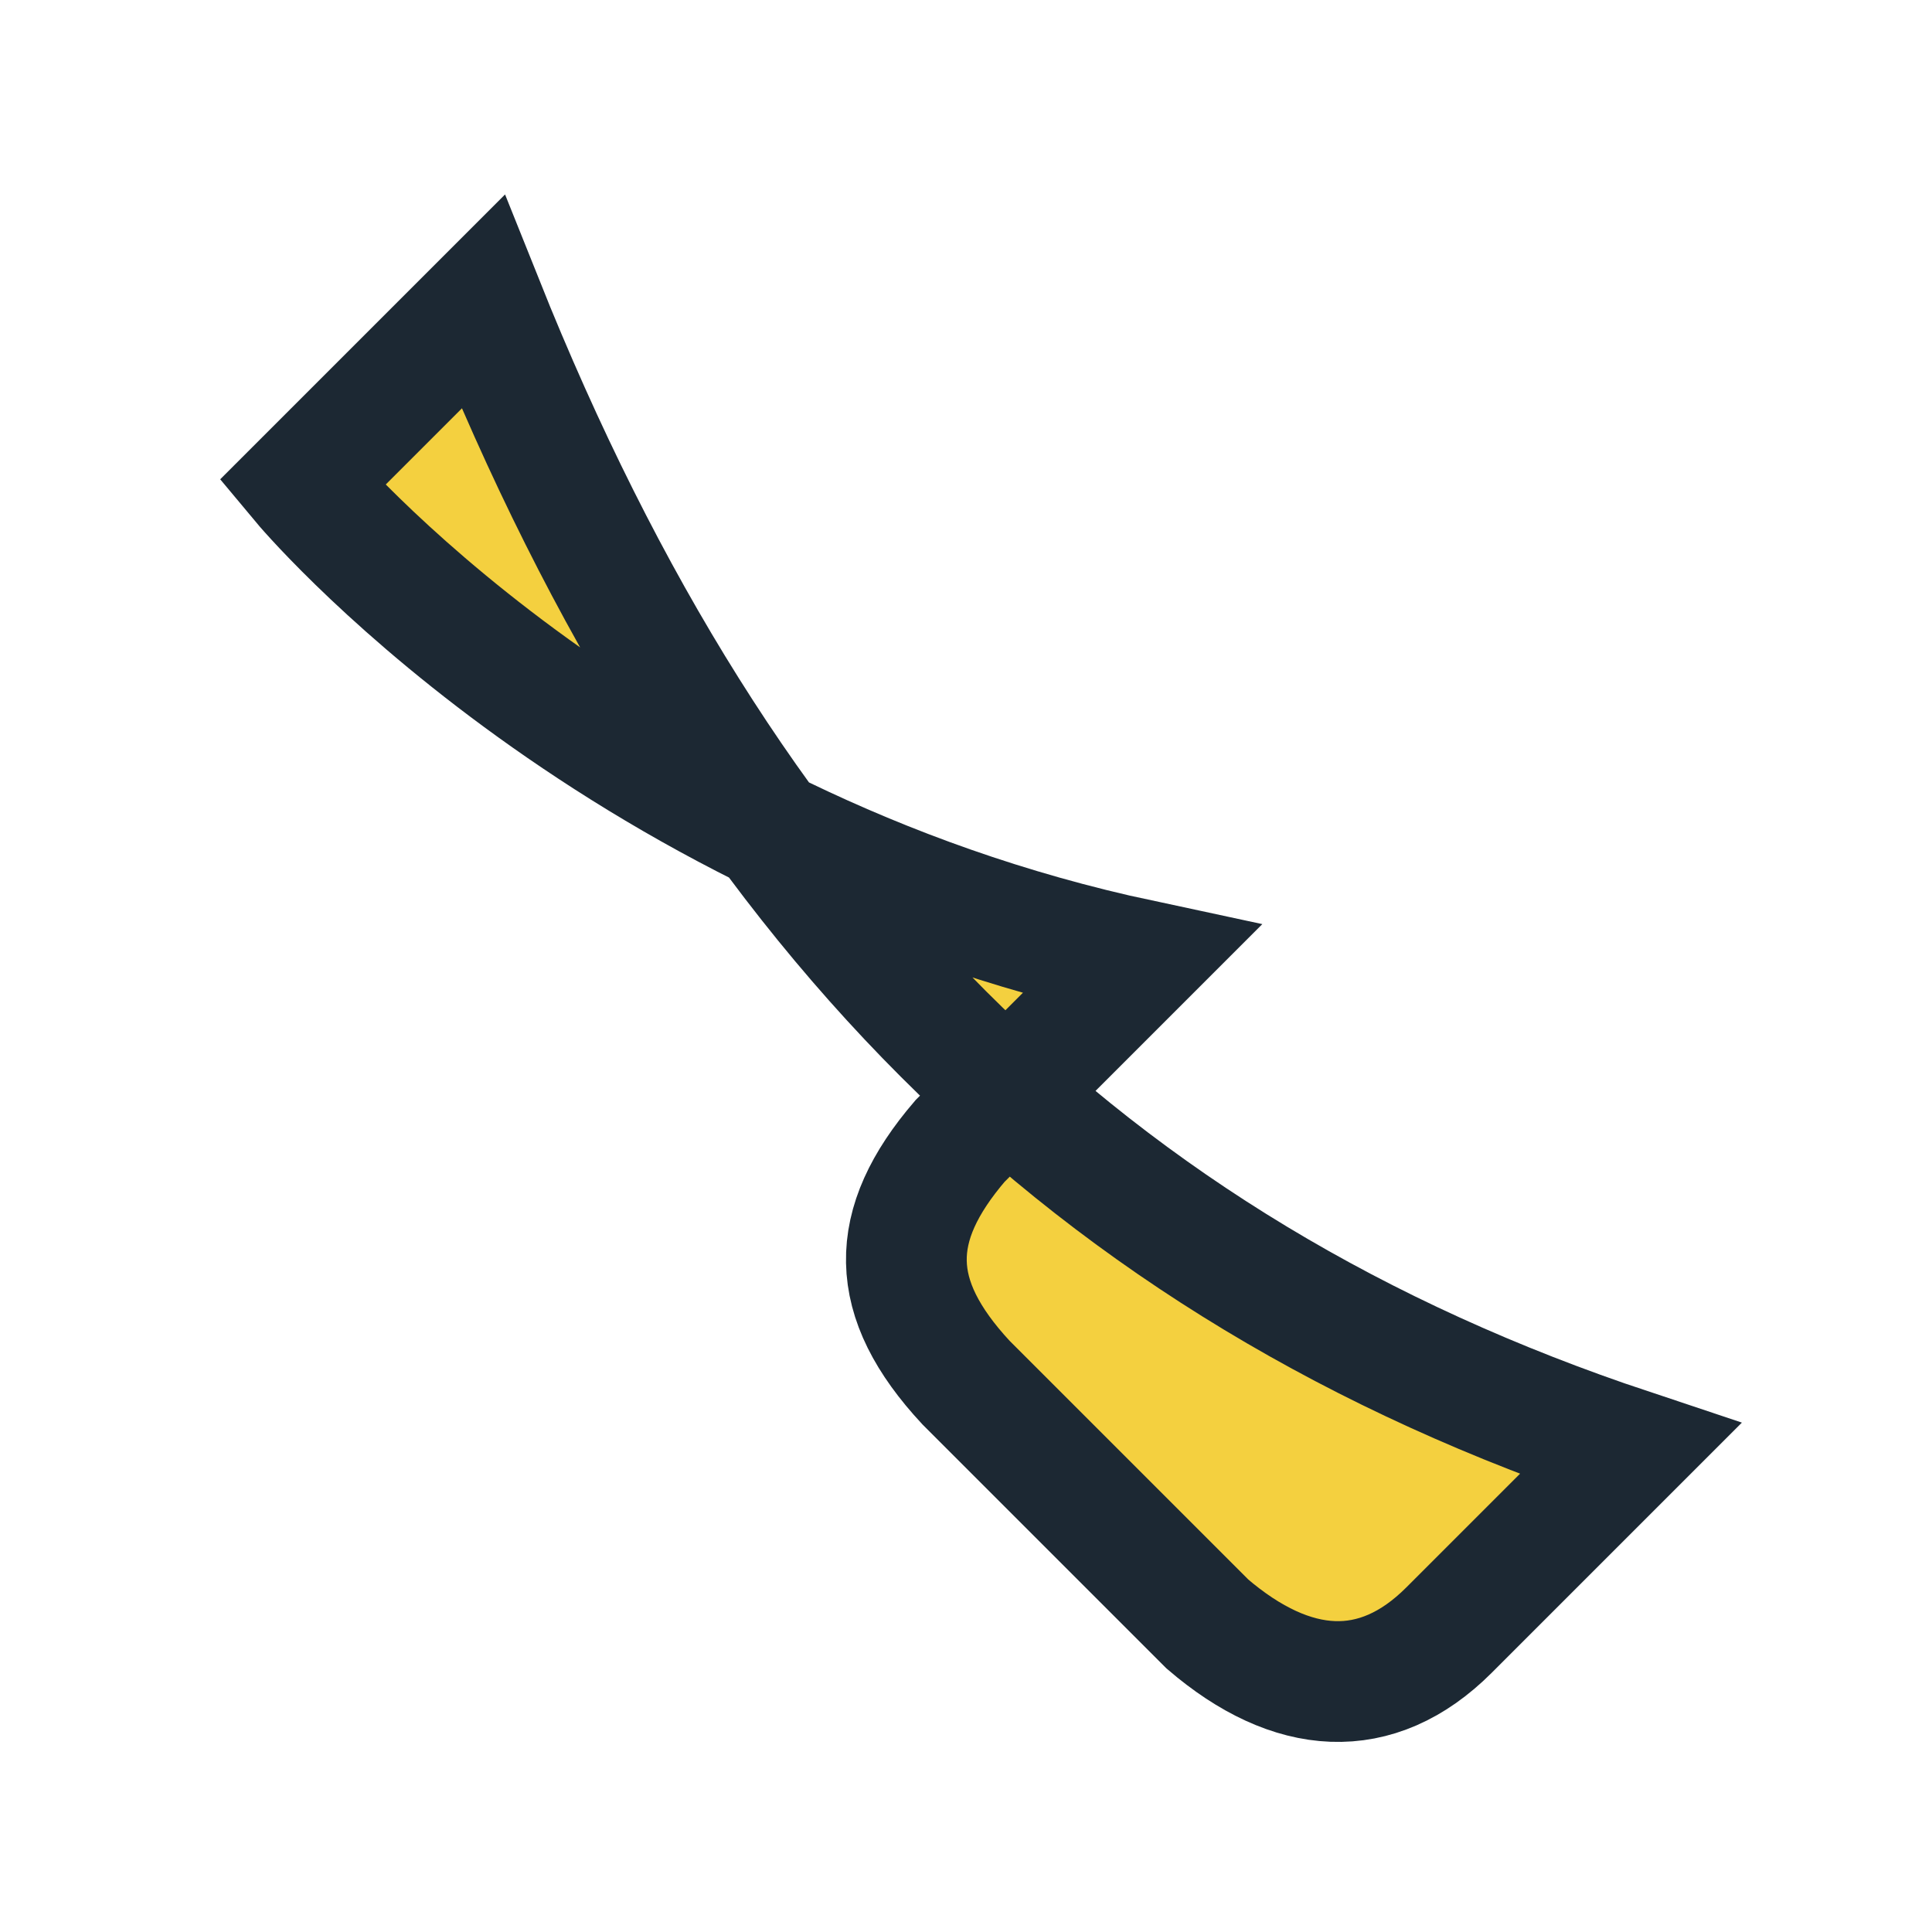
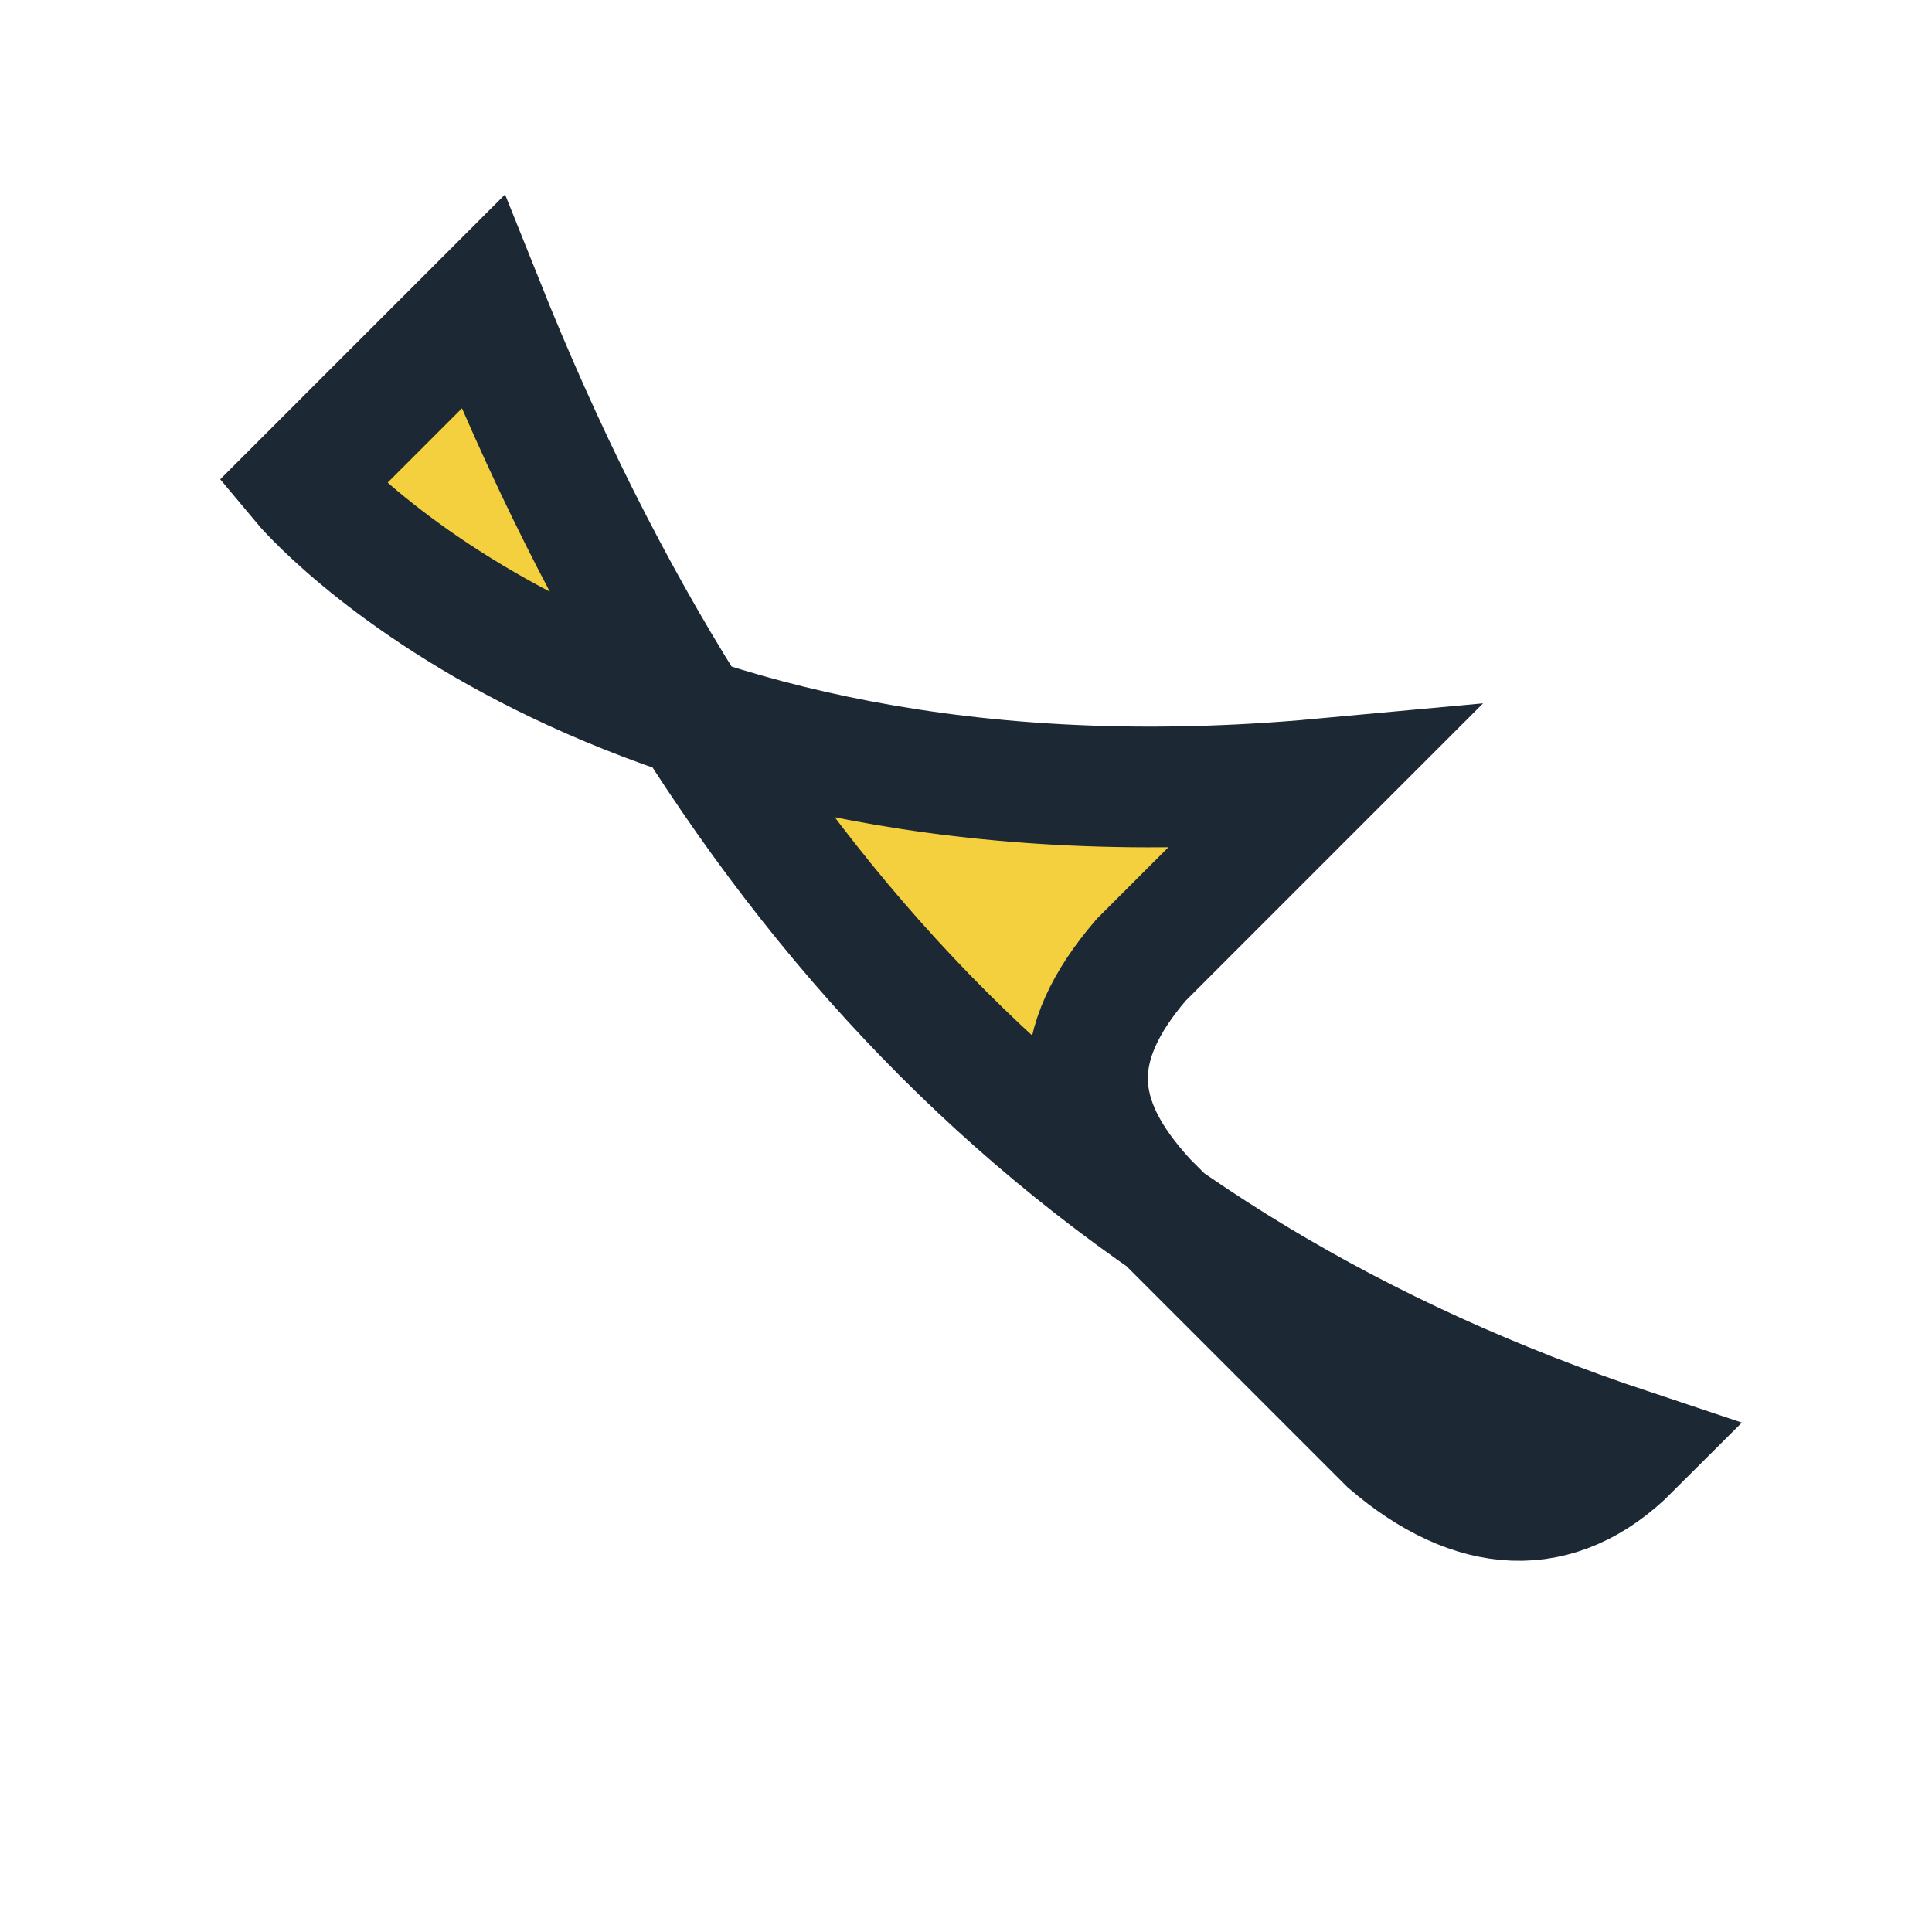
<svg xmlns="http://www.w3.org/2000/svg" width="32" height="32" viewBox="0 0 32 32">
-   <path d="M8 5c4 10 10 16 19 19l-3 3c-1.2 1.2-2.6 1.1-4-.1l-4-4c-1.3-1.4-1.3-2.6-.1-4l3-3C10 14 5 8 5 8z" fill="#F4D03F" stroke="#1C2833" stroke-width="2" />
+   <path d="M8 5c4 10 10 16 19 19c-1.2 1.2-2.6 1.1-4-.1l-4-4c-1.3-1.4-1.3-2.6-.1-4l3-3C10 14 5 8 5 8z" fill="#F4D03F" stroke="#1C2833" stroke-width="2" />
</svg>